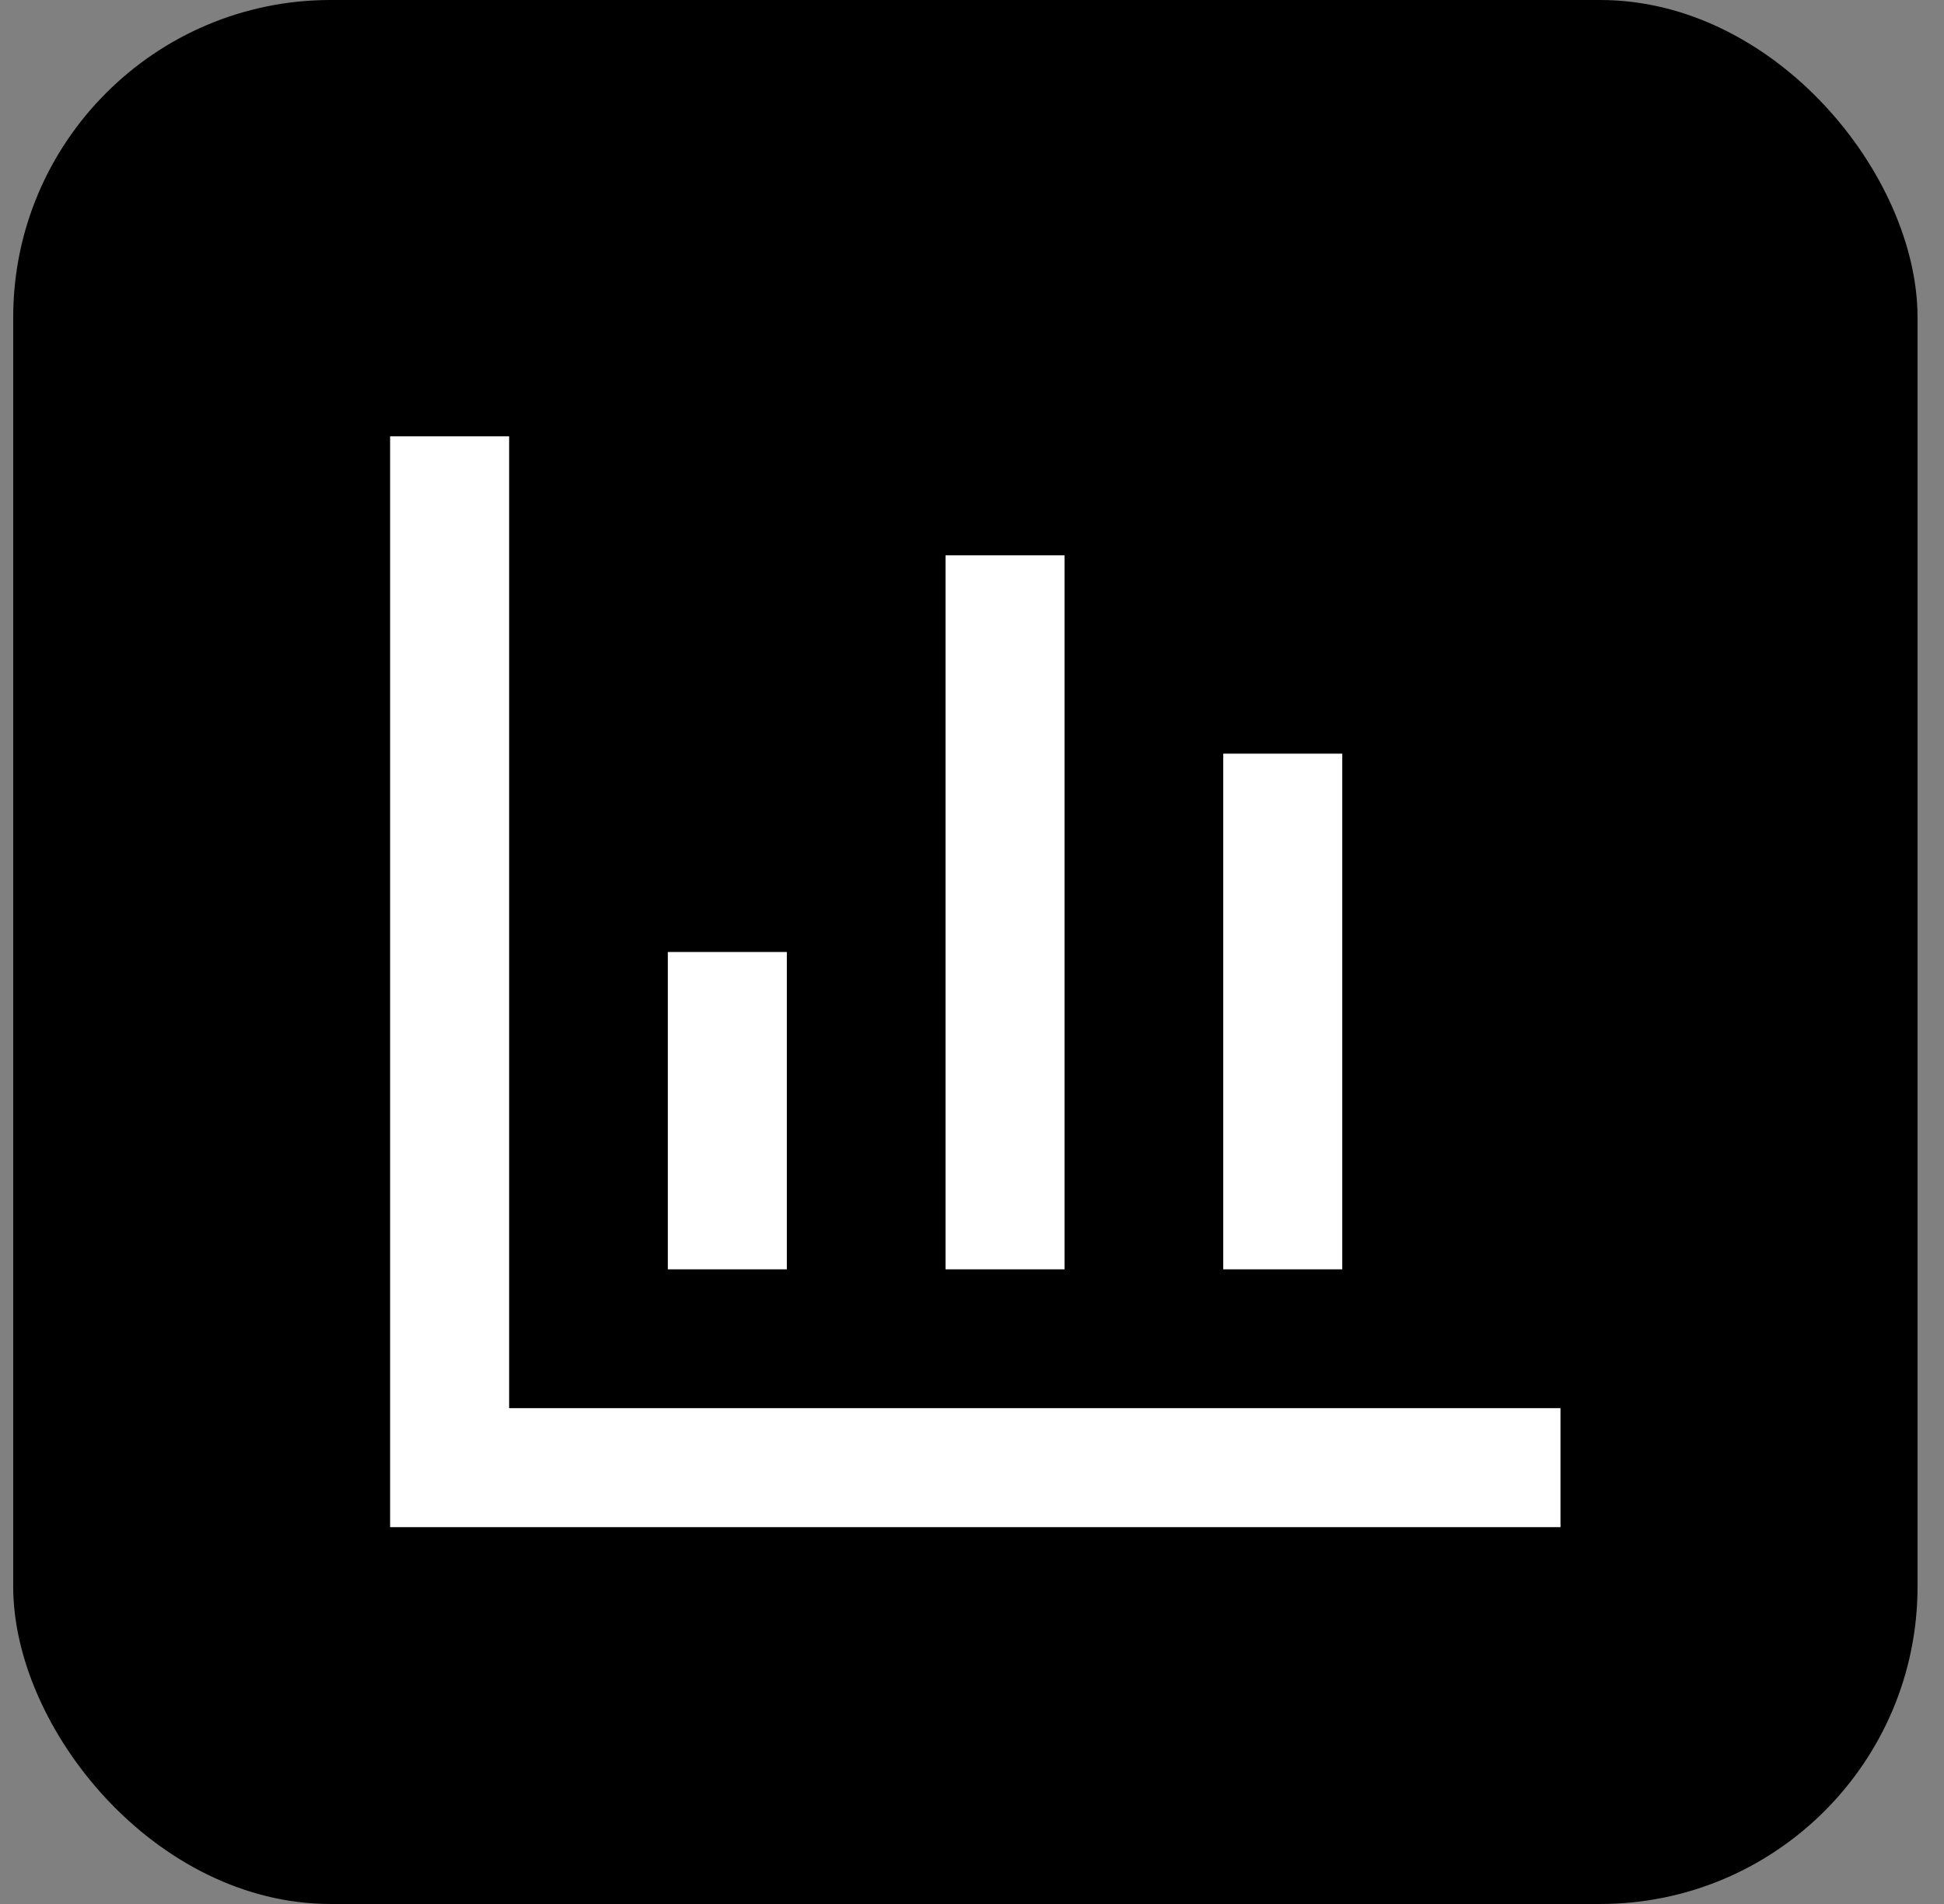
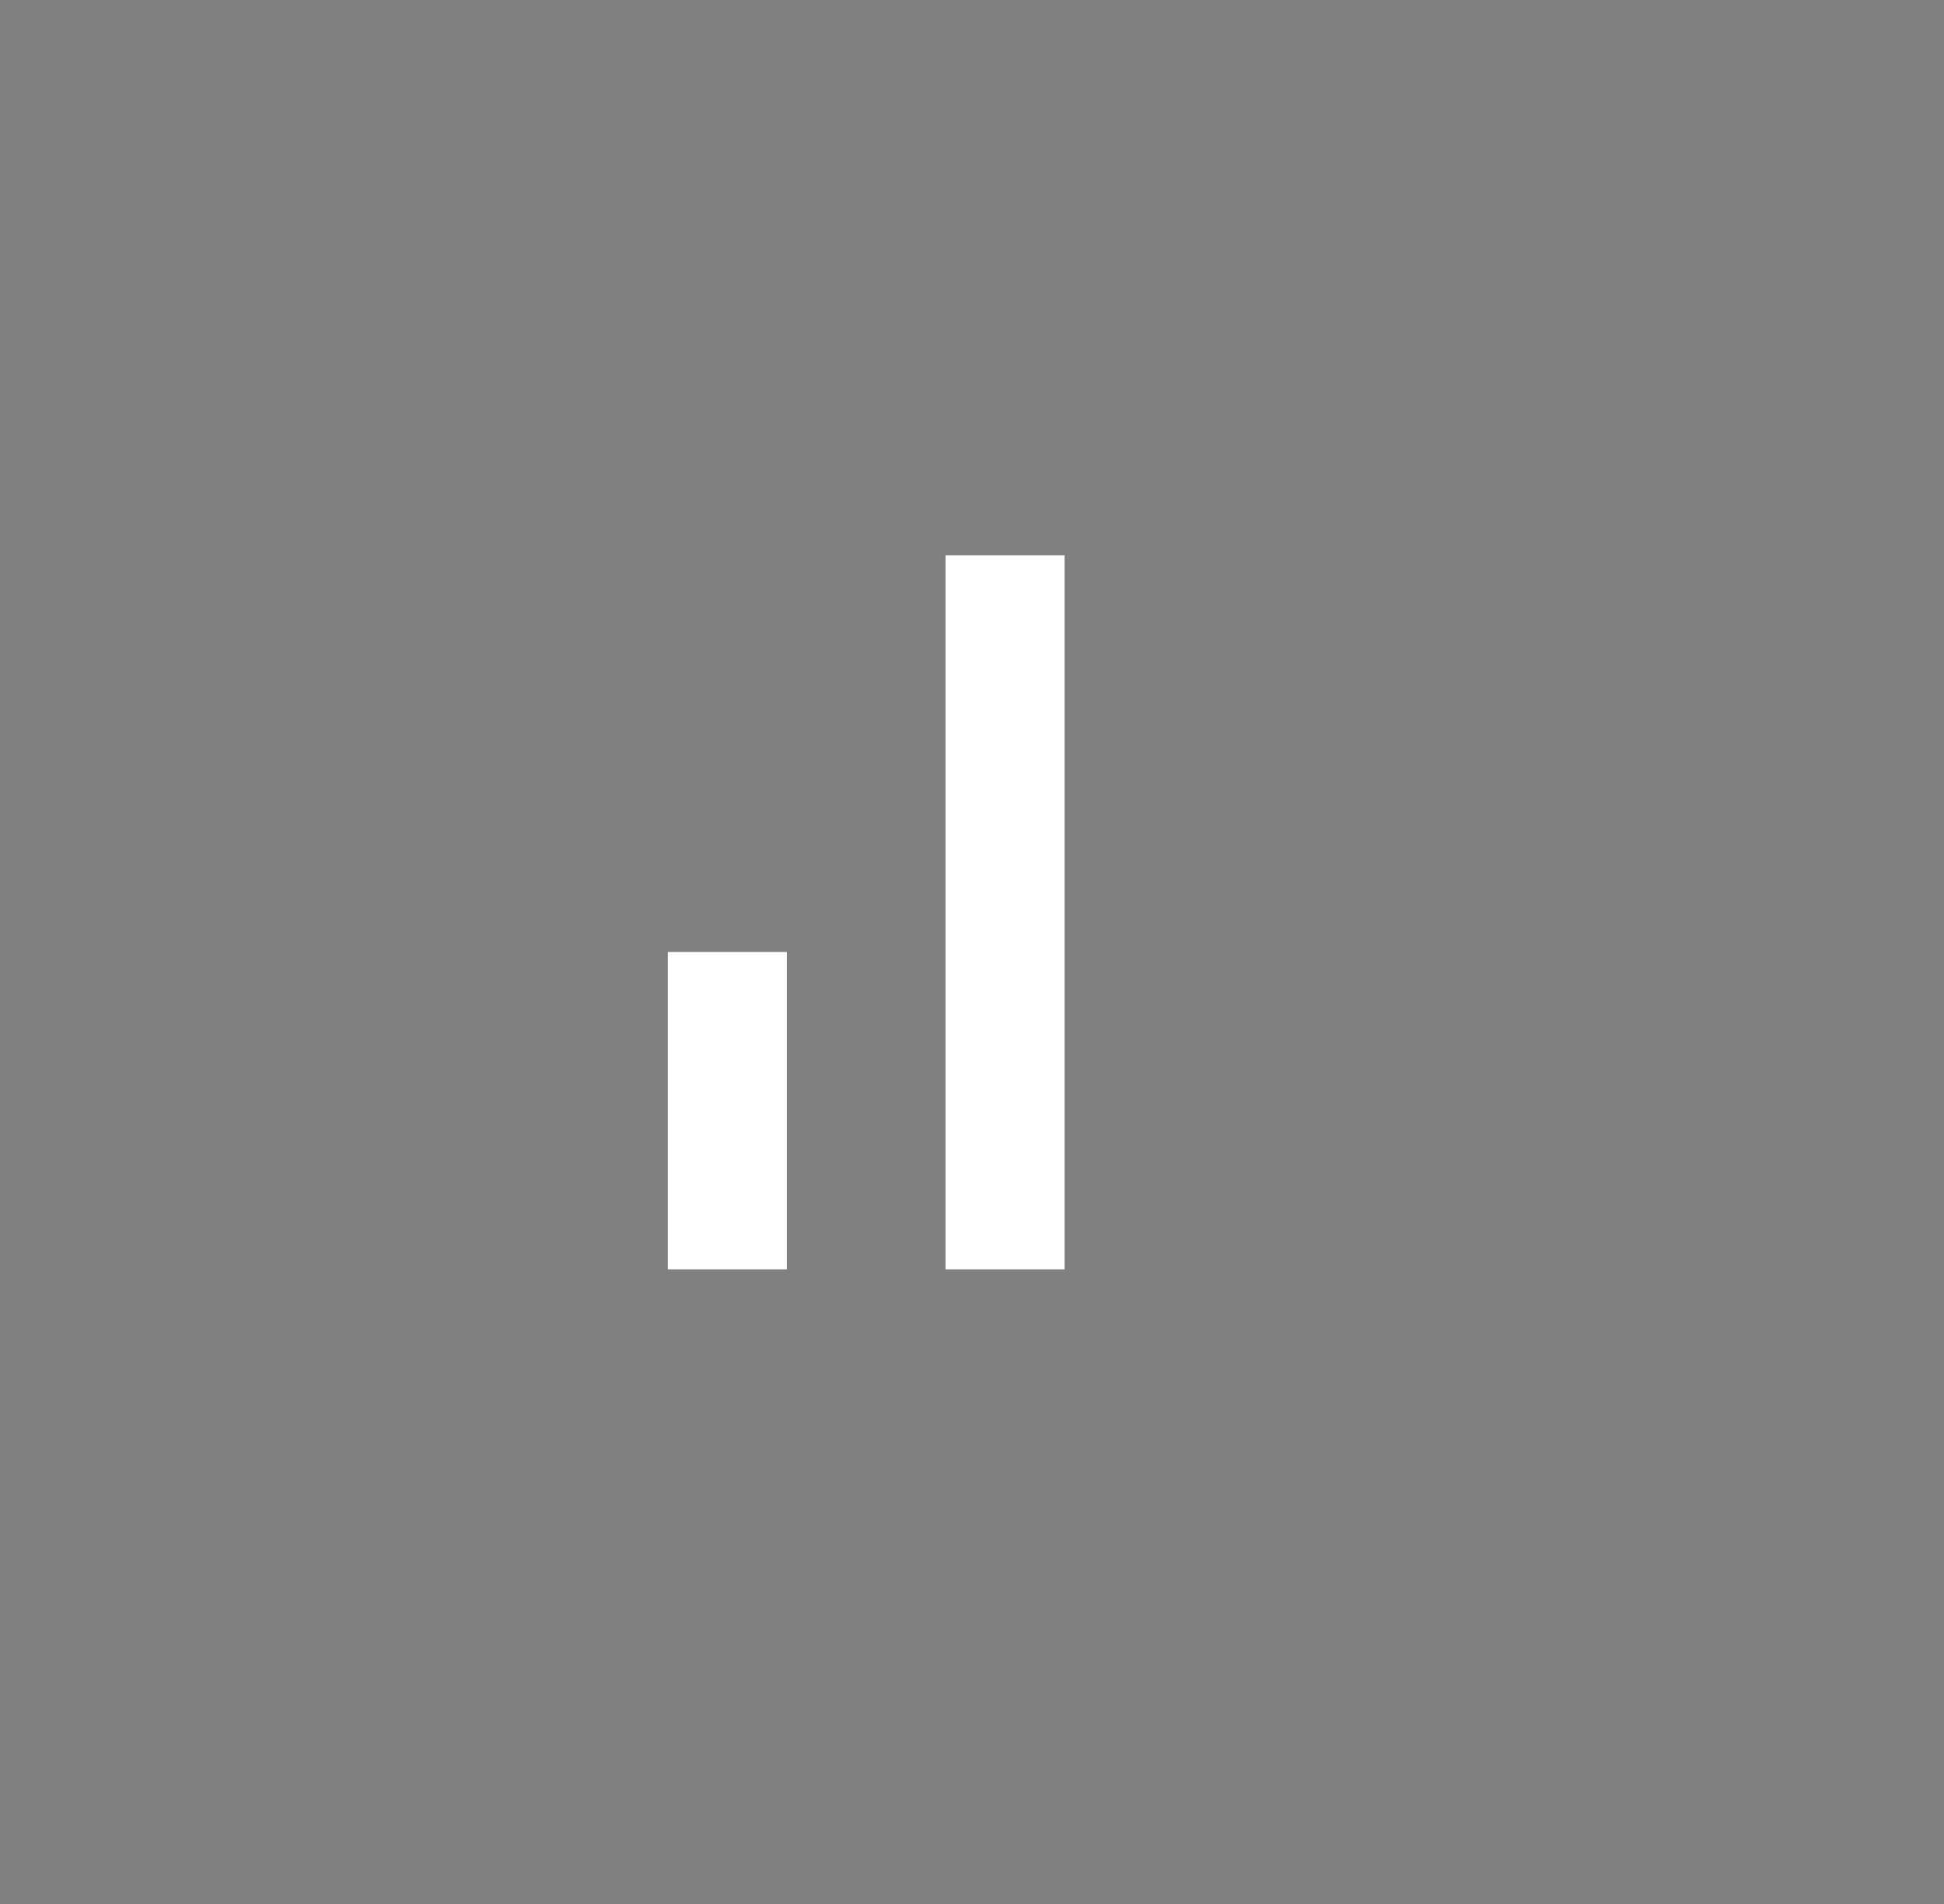
<svg xmlns="http://www.w3.org/2000/svg" width="49" height="48" viewBox="0 0 49 48" fill="none">
  <rect x="0" y="0" width="49" height="48" fill="#808080" stroke="none" />
-   <rect x="0.333" width="48" height="48" rx="8" fill="black" />
-   <path d="M12.833 35.5H39.333V38.5H9.833V11H12.833V35.5Z" fill="white" />
  <path d="M19.833 32H16.833V24H19.833V32Z" fill="white" />
  <path d="M26.833 32H23.833V14H26.833V32Z" fill="white" />
-   <path d="M33.833 32H30.833V19H33.833V32Z" fill="white" />
</svg>